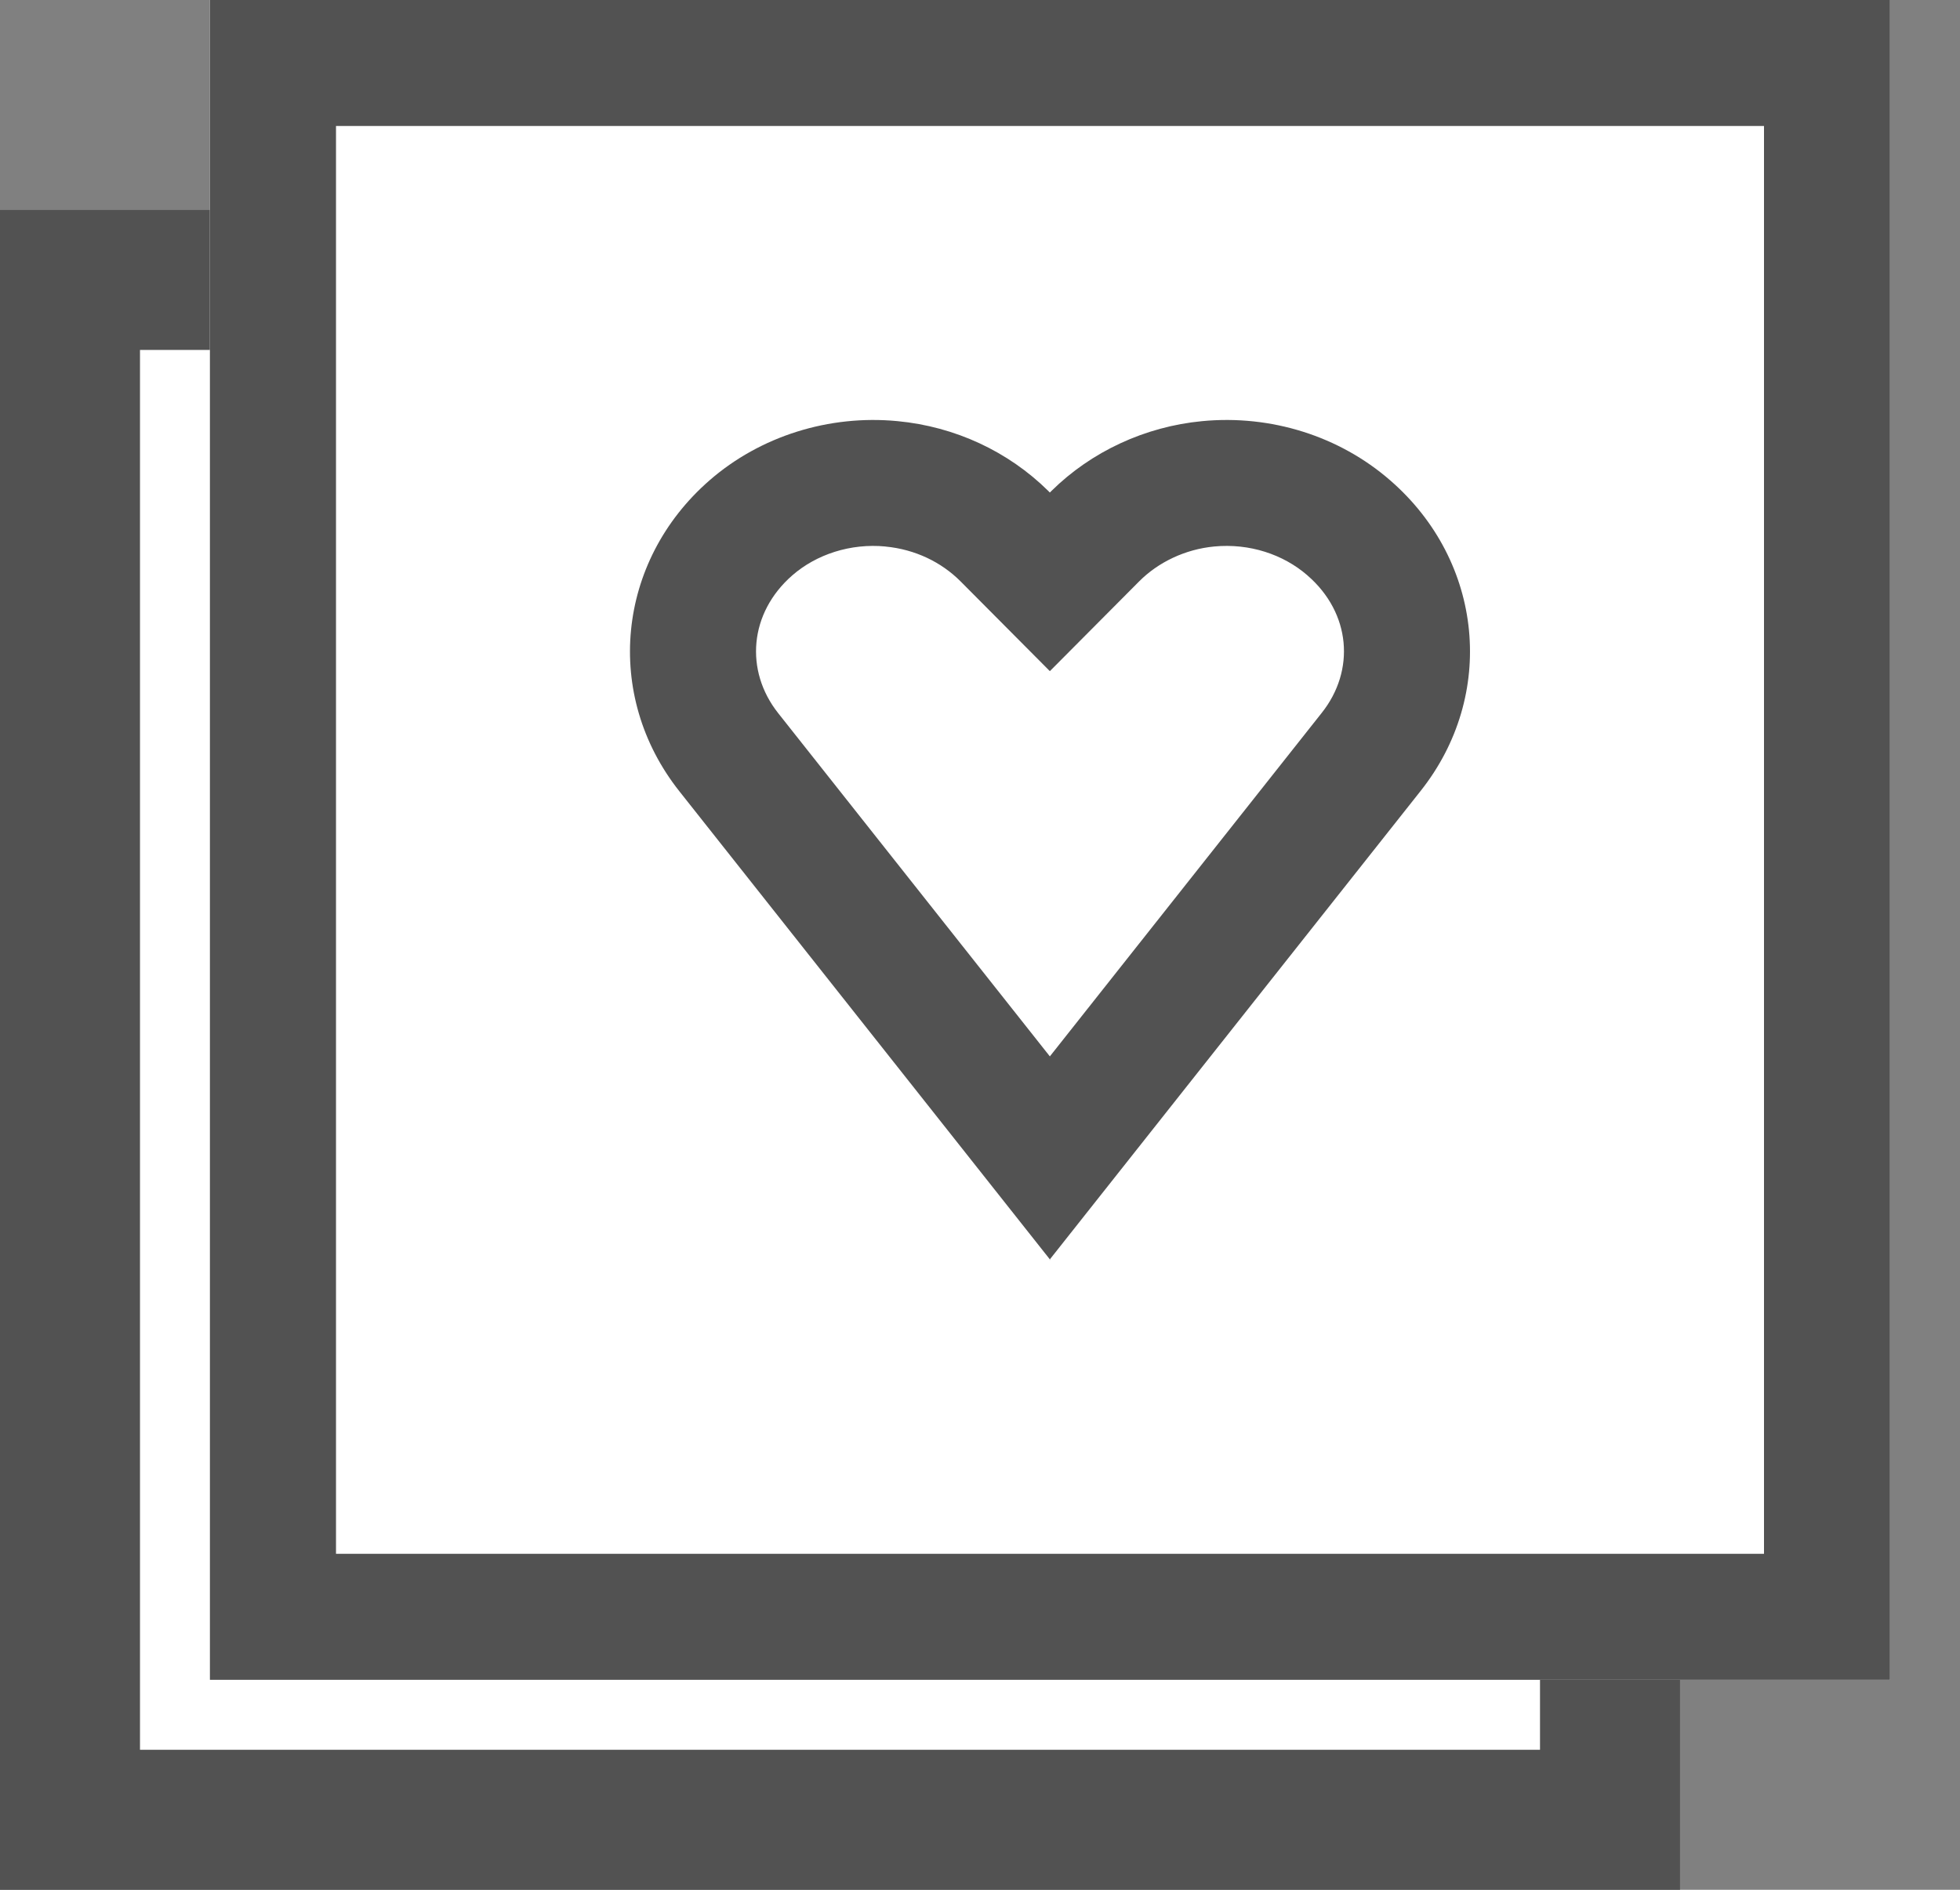
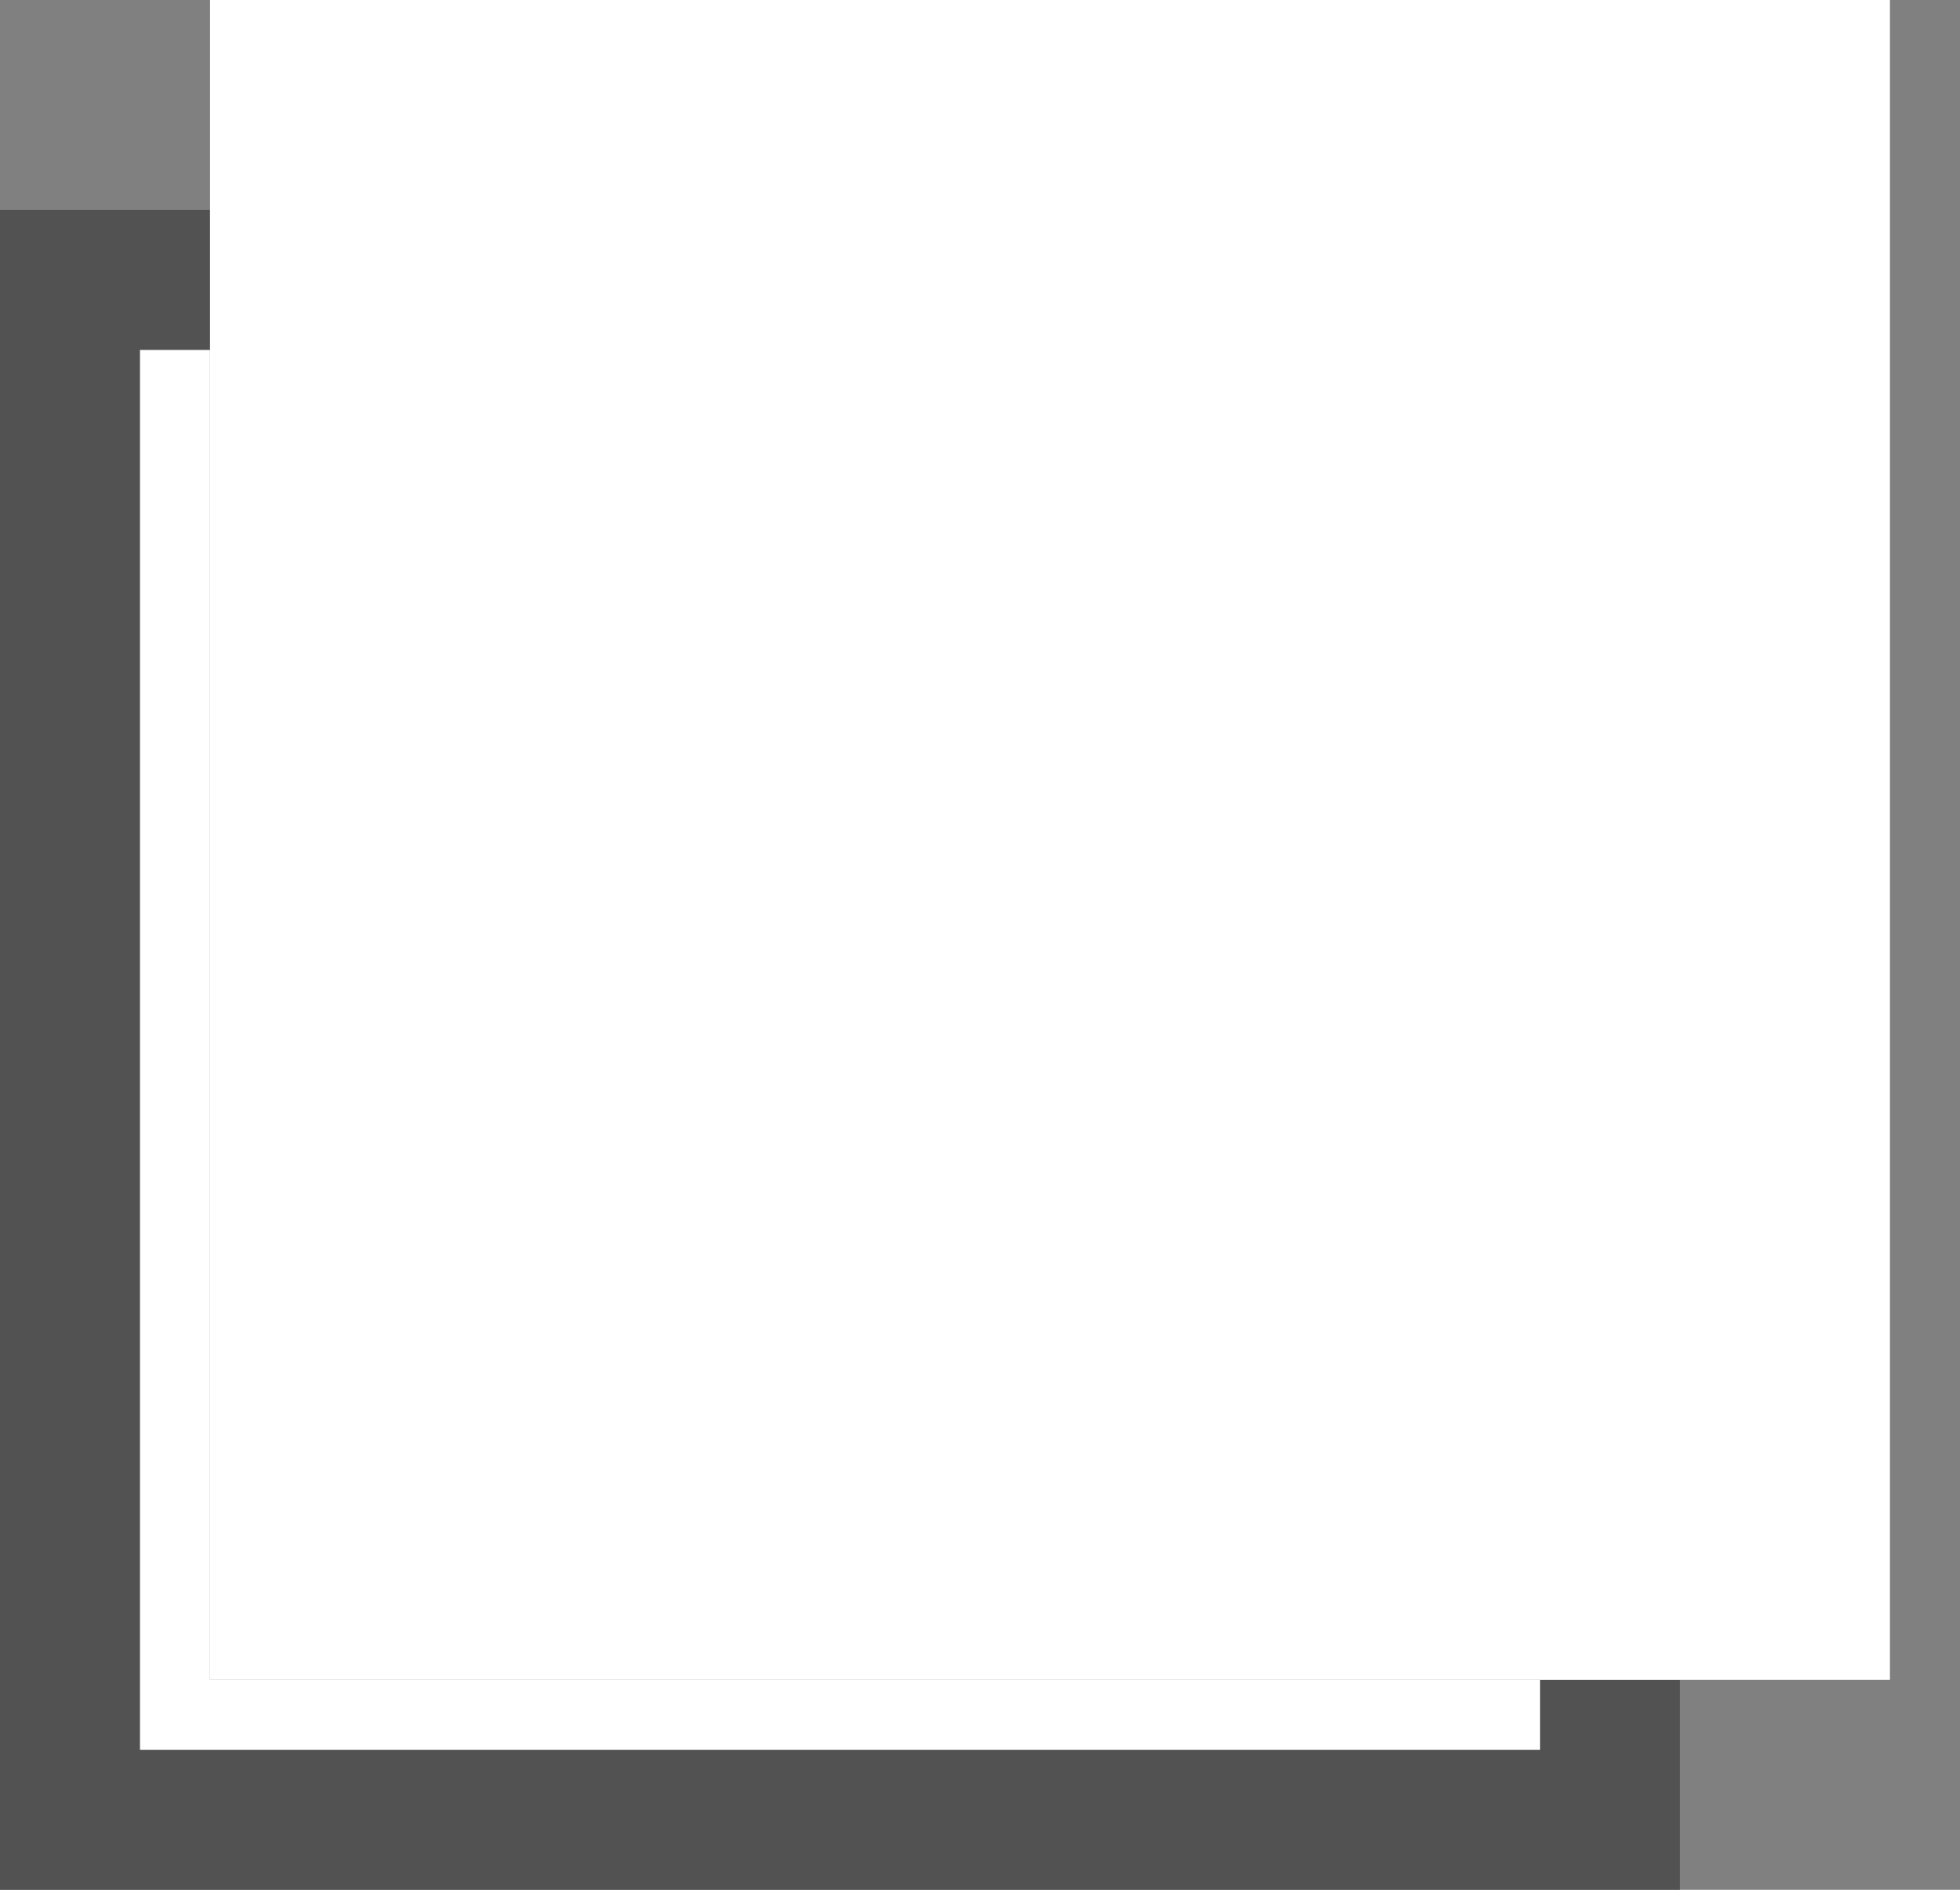
<svg xmlns="http://www.w3.org/2000/svg" width="28" height="27" viewBox="0 0 28 27" fill="none">
  <rect x="0" y="0" width="28" height="27" fill="#808080" stroke="none" />
  <rect x="1" y="4" width="22" height="22" fill="white" stroke="#525252" stroke-width="2" />
-   <rect width="24" height="24" transform="translate(3)" fill="white" />
-   <path d="M14.789 8.632L14.407 8.954L14.789 9.408L15.172 8.954L14.789 8.632ZM14.789 16.842L14.424 17.184L14.789 17.574L15.155 17.184L14.789 16.842ZM12.795 8.079C13.573 8.079 14.128 8.622 14.407 8.954L15.172 8.309C14.86 7.939 14.047 7.079 12.795 7.079V8.079ZM11.079 9.684C11.079 9.222 11.296 8.827 11.633 8.536C11.976 8.24 12.416 8.079 12.795 8.079V7.079C12.158 7.079 11.49 7.339 10.98 7.779C10.462 8.225 10.079 8.883 10.079 9.684H11.079ZM15.155 16.5C11.64 12.745 11.079 10.568 11.079 9.684H10.079C10.079 10.947 10.847 13.361 14.424 17.184L15.155 16.5ZM15.155 17.184C18.732 13.361 19.5 10.947 19.5 9.684H18.5C18.5 10.568 17.938 12.745 14.424 16.5L15.155 17.184ZM19.5 9.684C19.5 8.883 19.116 8.225 18.599 7.779C18.088 7.339 17.42 7.079 16.784 7.079V8.079C17.163 8.079 17.603 8.24 17.946 8.536C18.283 8.827 18.5 9.222 18.5 9.684H19.5ZM16.784 7.079C15.532 7.079 14.719 7.939 14.407 8.309L15.172 8.954C15.451 8.622 16.006 8.079 16.784 8.079V7.079Z" fill="#525252" />
  <rect x="3.5" y="0.5" width="23" height="23" fill="white" stroke="#525252" />
  <path d="M14.791 8.631L14.409 8.953L14.791 9.407L15.174 8.953L14.791 8.631ZM14.791 16.841L14.426 17.183L14.791 17.573L15.156 17.183L14.791 16.841ZM12.797 8.078C13.575 8.078 14.129 8.621 14.409 8.953L15.174 8.309C14.862 7.939 14.049 7.078 12.797 7.078V8.078ZM11.081 9.683C11.081 9.222 11.297 8.826 11.634 8.536C11.978 8.239 12.418 8.078 12.797 8.078V7.078C12.16 7.078 11.492 7.338 10.981 7.778C10.464 8.225 10.081 8.882 10.081 9.683H11.081ZM15.156 16.5C11.642 12.744 11.081 10.568 11.081 9.683H10.081C10.081 10.946 10.849 13.36 14.426 17.183L15.156 16.5ZM15.156 17.183C18.733 13.36 19.502 10.946 19.502 9.683H18.502C18.502 10.568 17.94 12.744 14.426 16.5L15.156 17.183ZM19.502 9.683C19.502 8.882 19.118 8.225 18.601 7.778C18.09 7.338 17.422 7.078 16.786 7.078V8.078C17.164 8.078 17.604 8.239 17.948 8.536C18.285 8.826 18.502 9.222 18.502 9.683H19.502ZM16.786 7.078C15.534 7.078 14.72 7.939 14.409 8.309L15.174 8.953C15.453 8.621 16.007 8.078 16.786 8.078V7.078Z" fill="#525252" />
  <rect width="24" height="24" transform="translate(3)" fill="white" />
-   <path fill-rule="evenodd" clip-rule="evenodd" d="M25.2 1.8H4.8V22.2H25.2V1.8ZM3 0V24H27V0H3Z" fill="#525252" />
-   <path fill-rule="evenodd" clip-rule="evenodd" d="M20.291 11.305C21.382 9.934 21.195 8.022 19.86 6.863C19.133 6.23 18.156 5.923 17.174 6.017C16.356 6.095 15.592 6.452 15.024 7.011C15.015 7.02 15.007 7.028 14.998 7.037C14.989 7.028 14.981 7.02 14.972 7.011C14.404 6.451 13.645 6.095 12.822 6.017C11.845 5.923 10.863 6.23 10.136 6.863C8.806 8.022 8.619 9.934 9.705 11.305L14.998 17.993L14.993 18H15.003L14.998 17.993L20.291 11.305ZM14.998 15.093L18.882 10.185C19.363 9.58 19.299 8.76 18.68 8.223L18.677 8.22C18.333 7.921 17.85 7.76 17.346 7.808C16.928 7.848 16.545 8.034 16.274 8.306L14.998 9.589L13.722 8.306C13.449 8.032 13.073 7.849 12.652 7.809L12.649 7.808C12.15 7.76 11.662 7.921 11.319 8.22C10.702 8.758 10.637 9.582 11.116 10.188L14.998 15.093Z" fill="#525252" />
</svg>